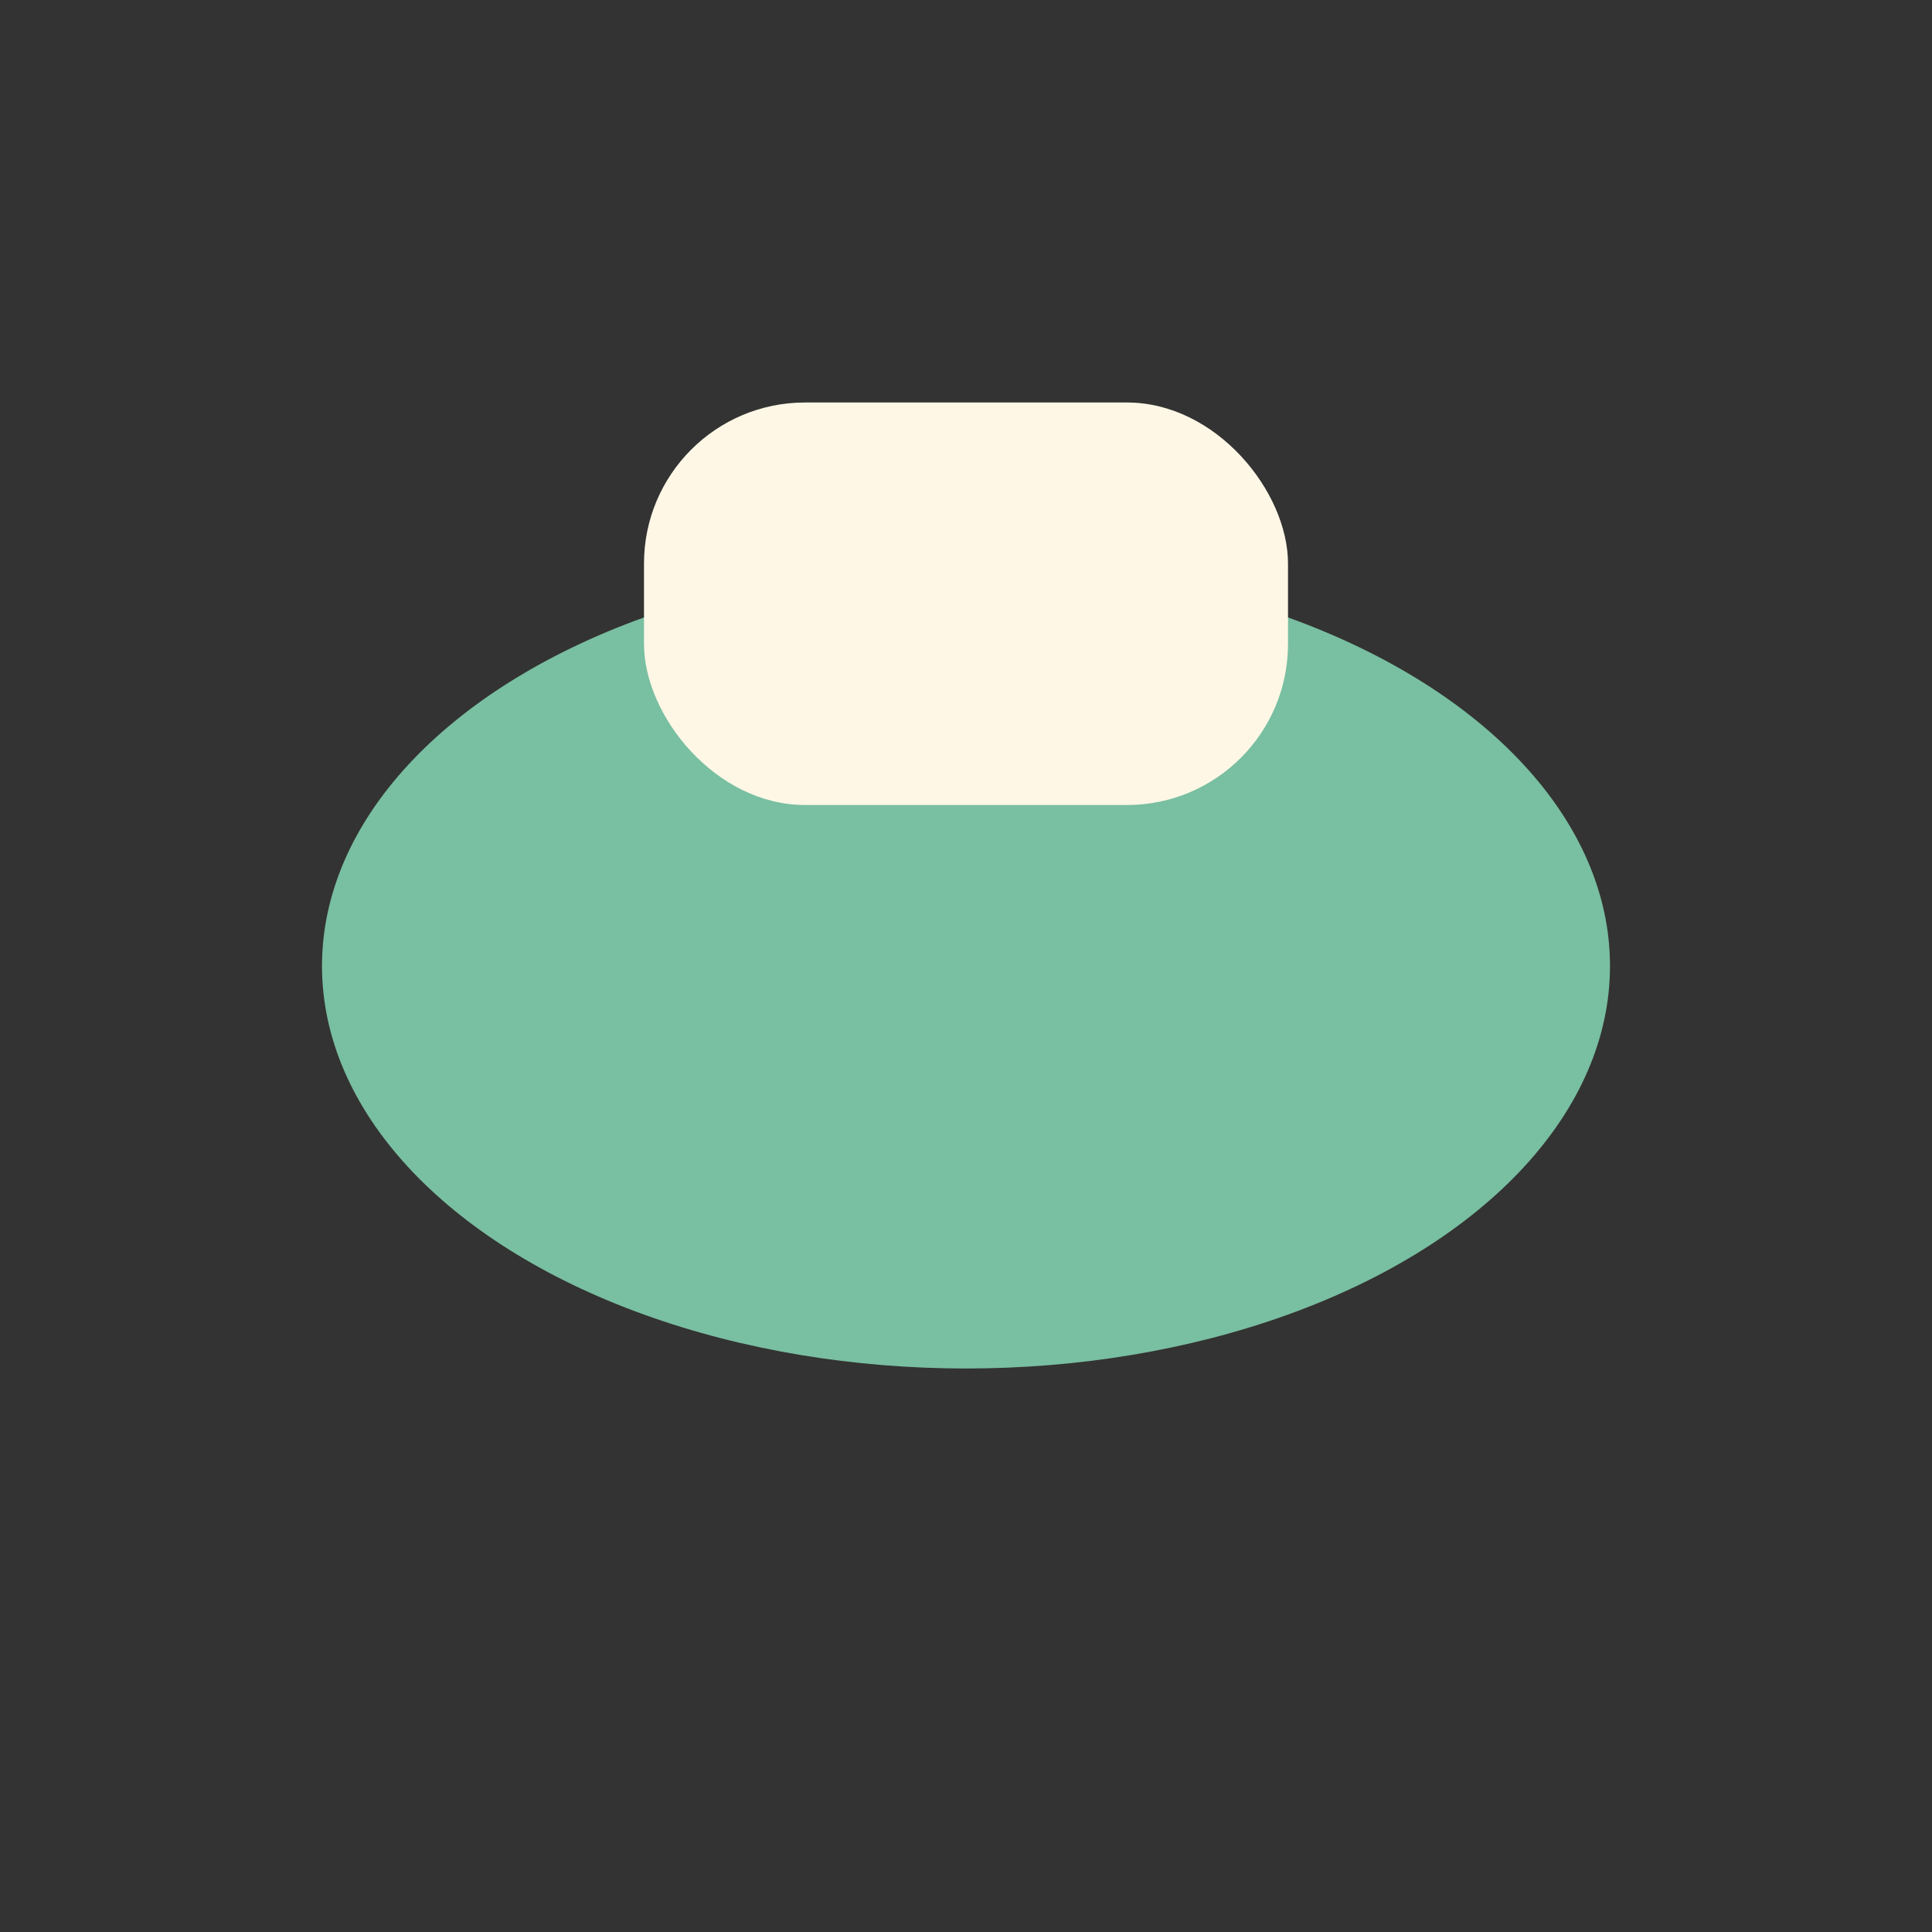
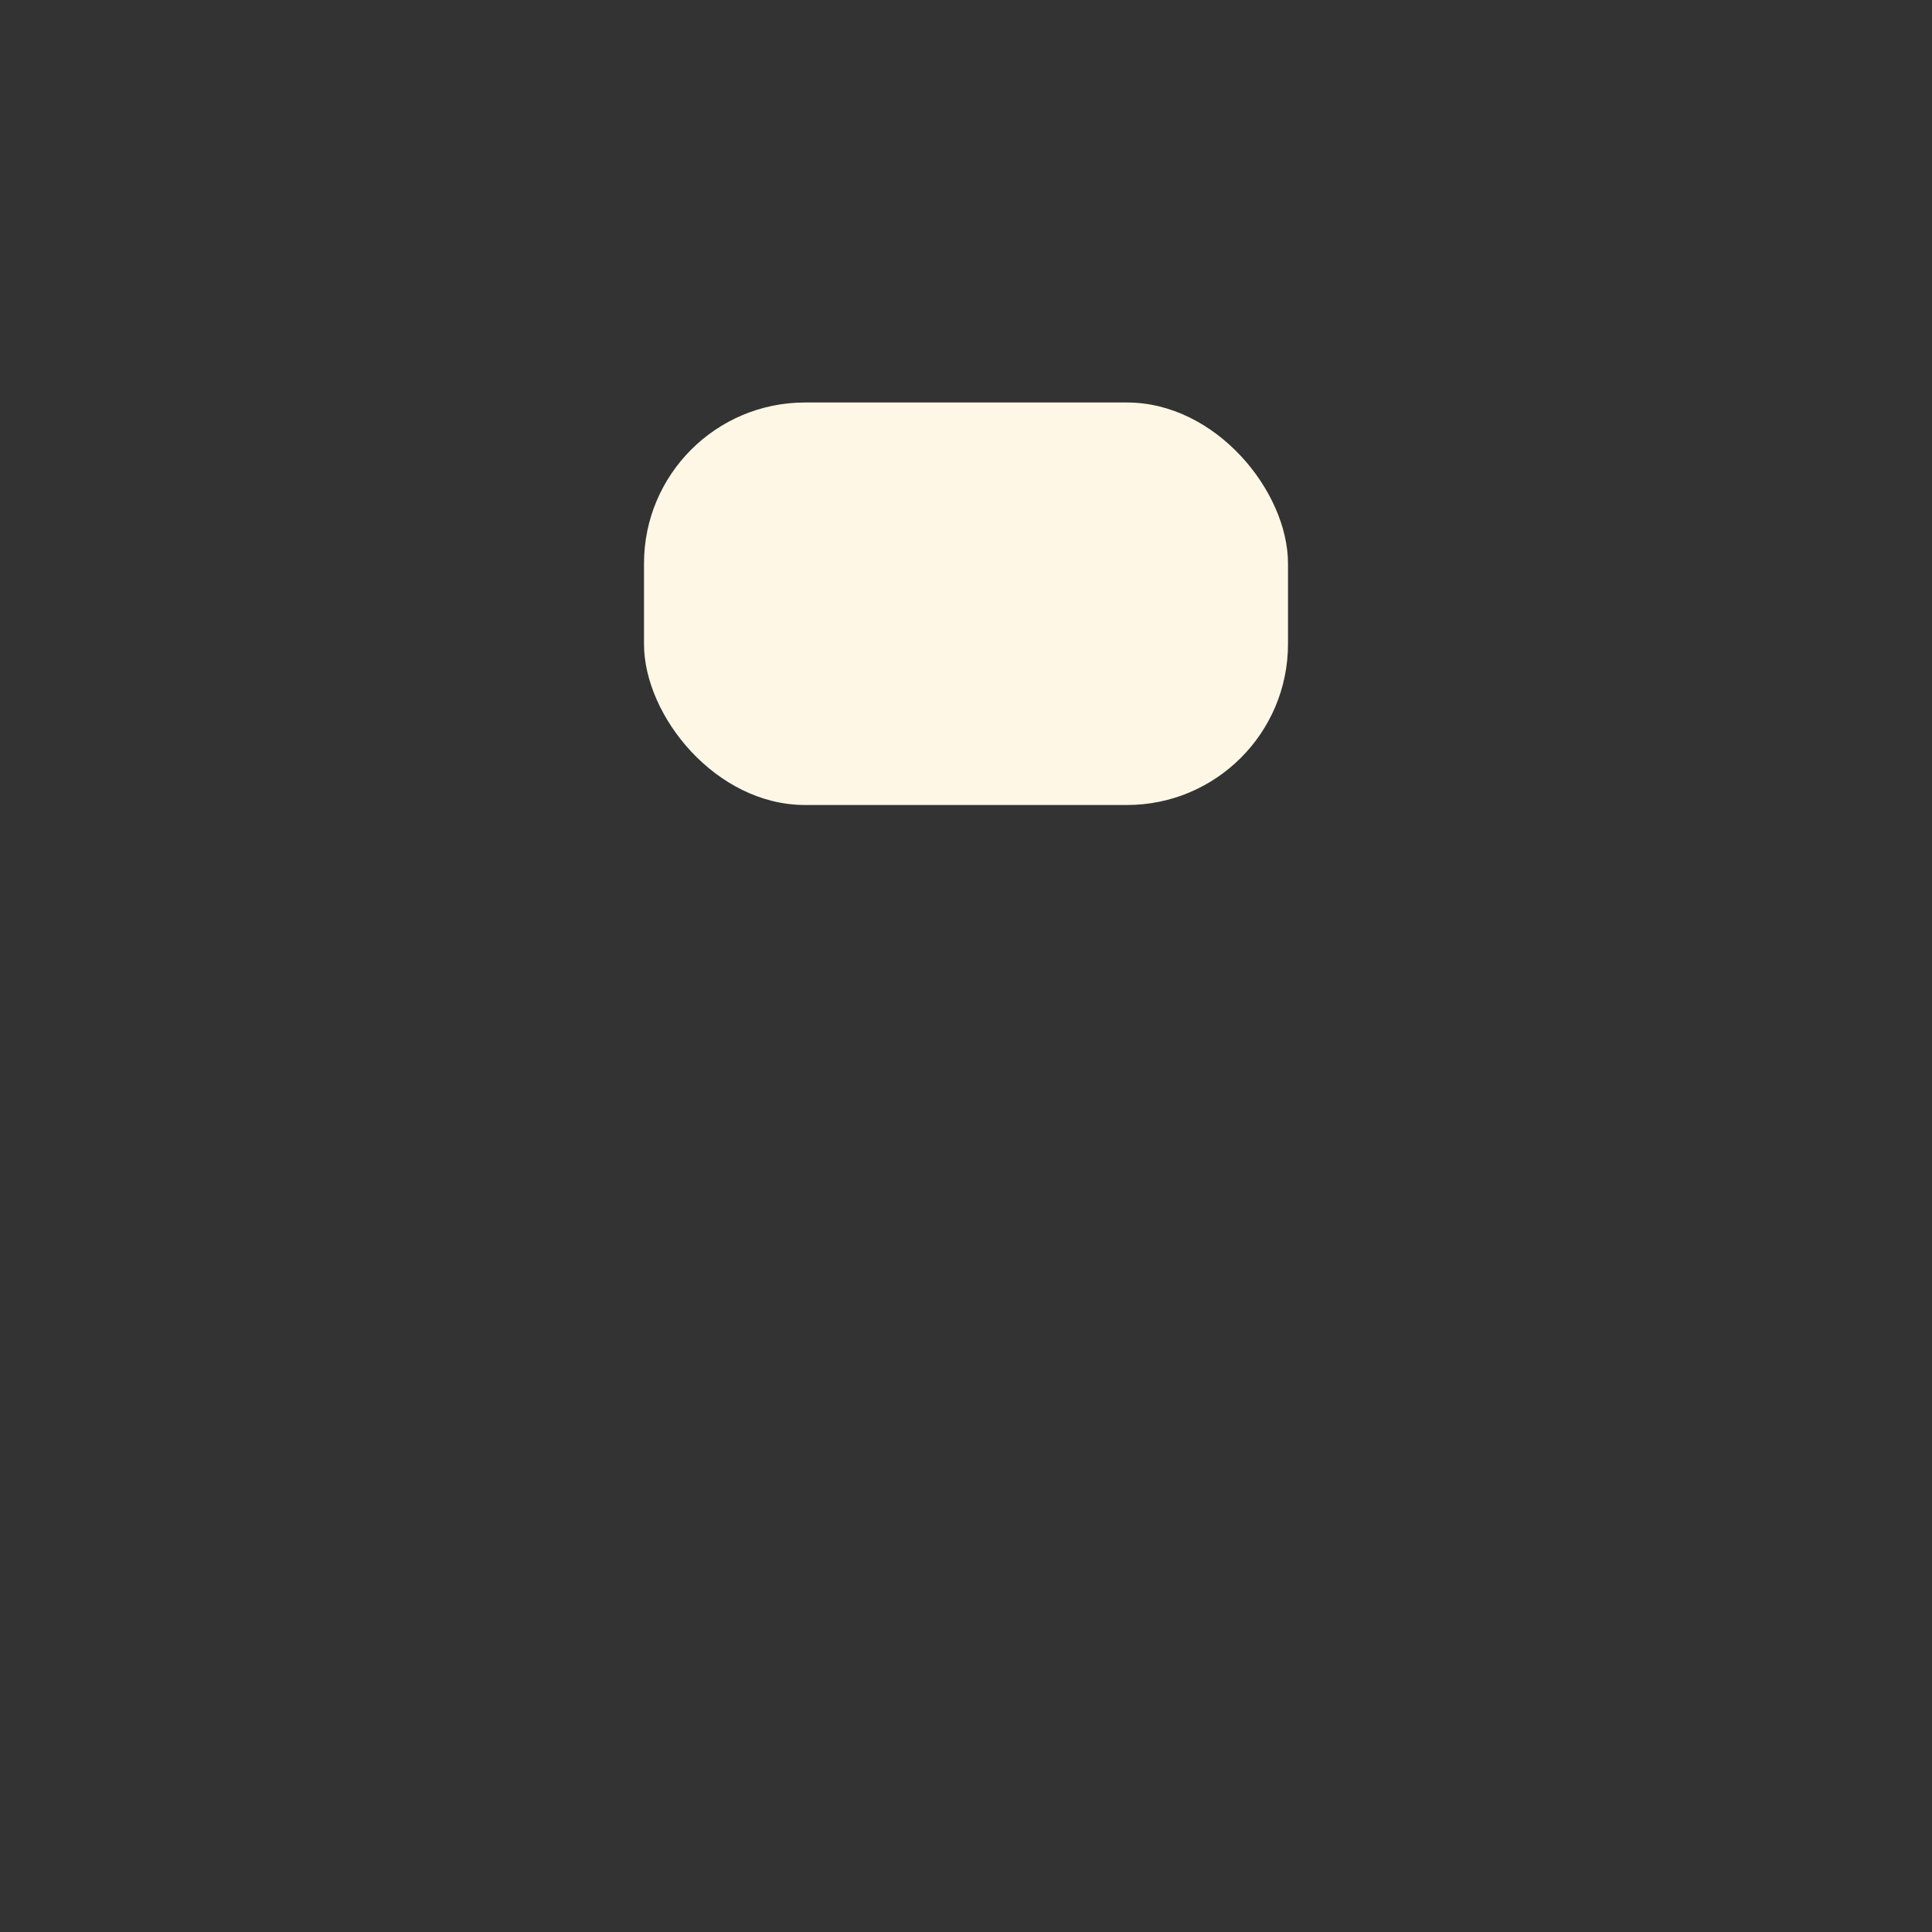
<svg xmlns="http://www.w3.org/2000/svg" width="24" height="24" viewBox="0 0 24 24">
  <rect x="0" y="0" width="24" height="24" fill="#333333" stroke="none" />
-   <ellipse cx="12" cy="12" rx="8" ry="5" fill="#79BFA1" />
  <rect x="8" y="5" width="8" height="5" rx="2" fill="#FFF7E6" />
</svg>